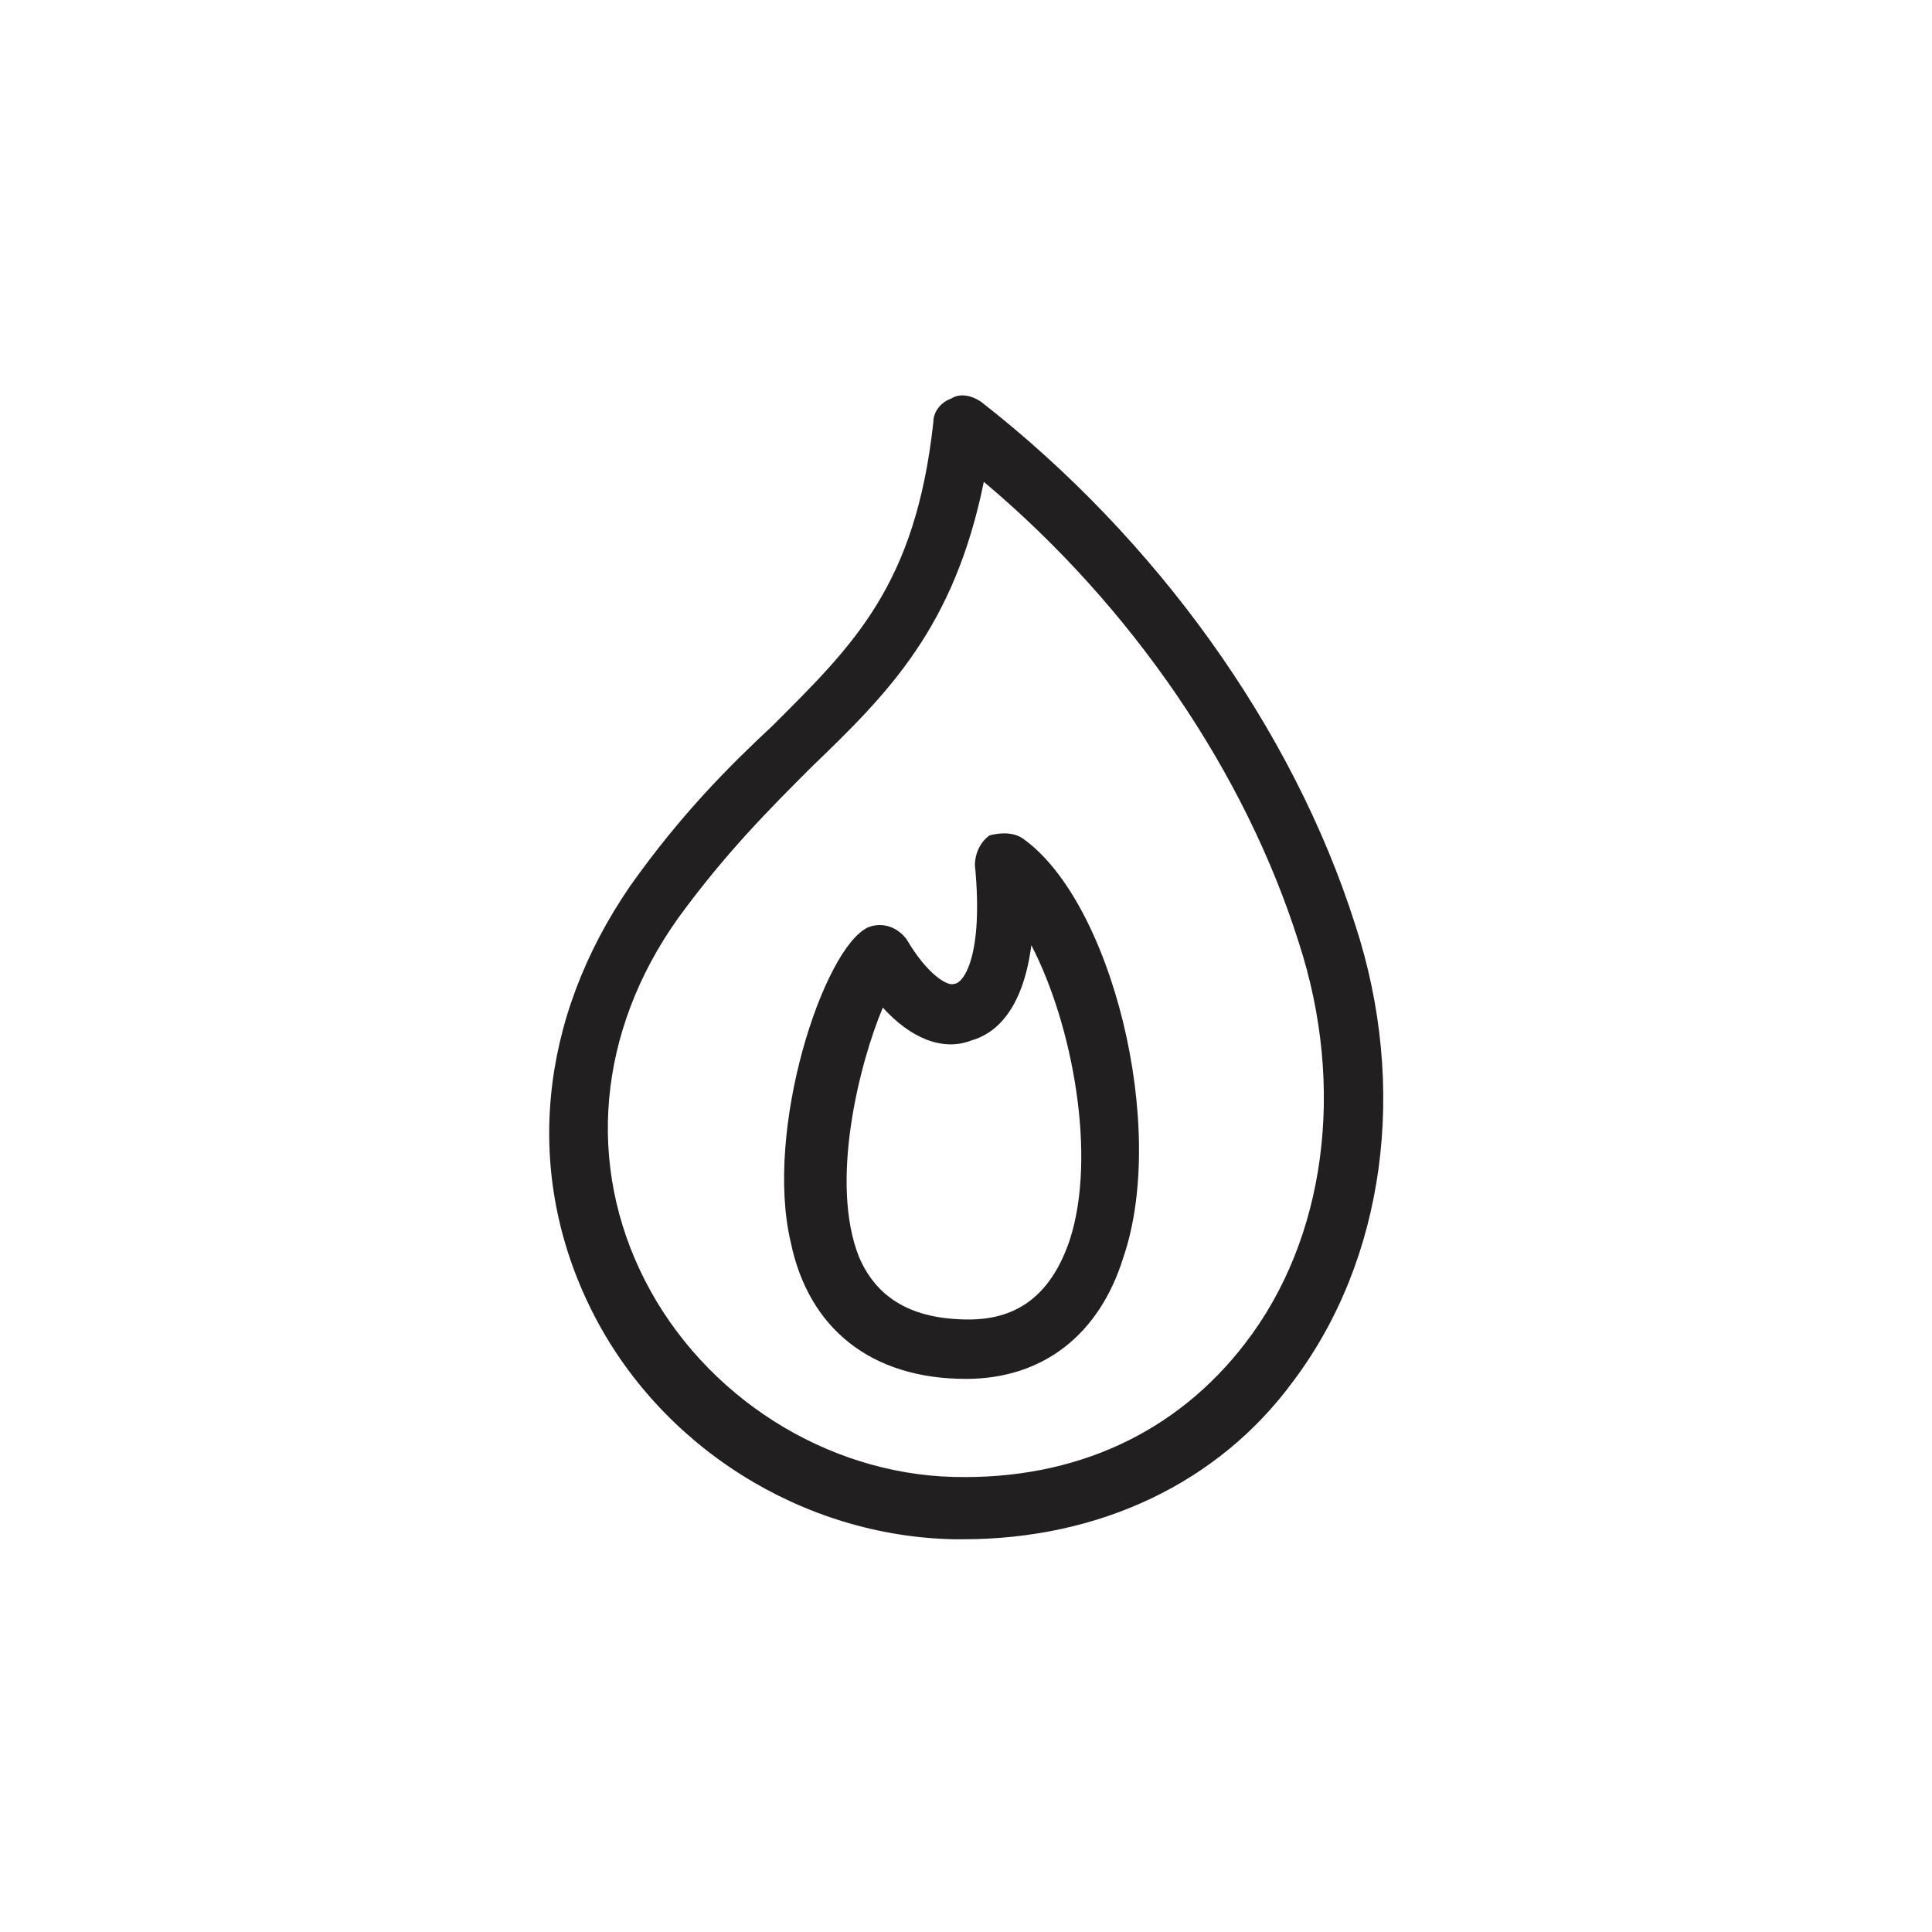
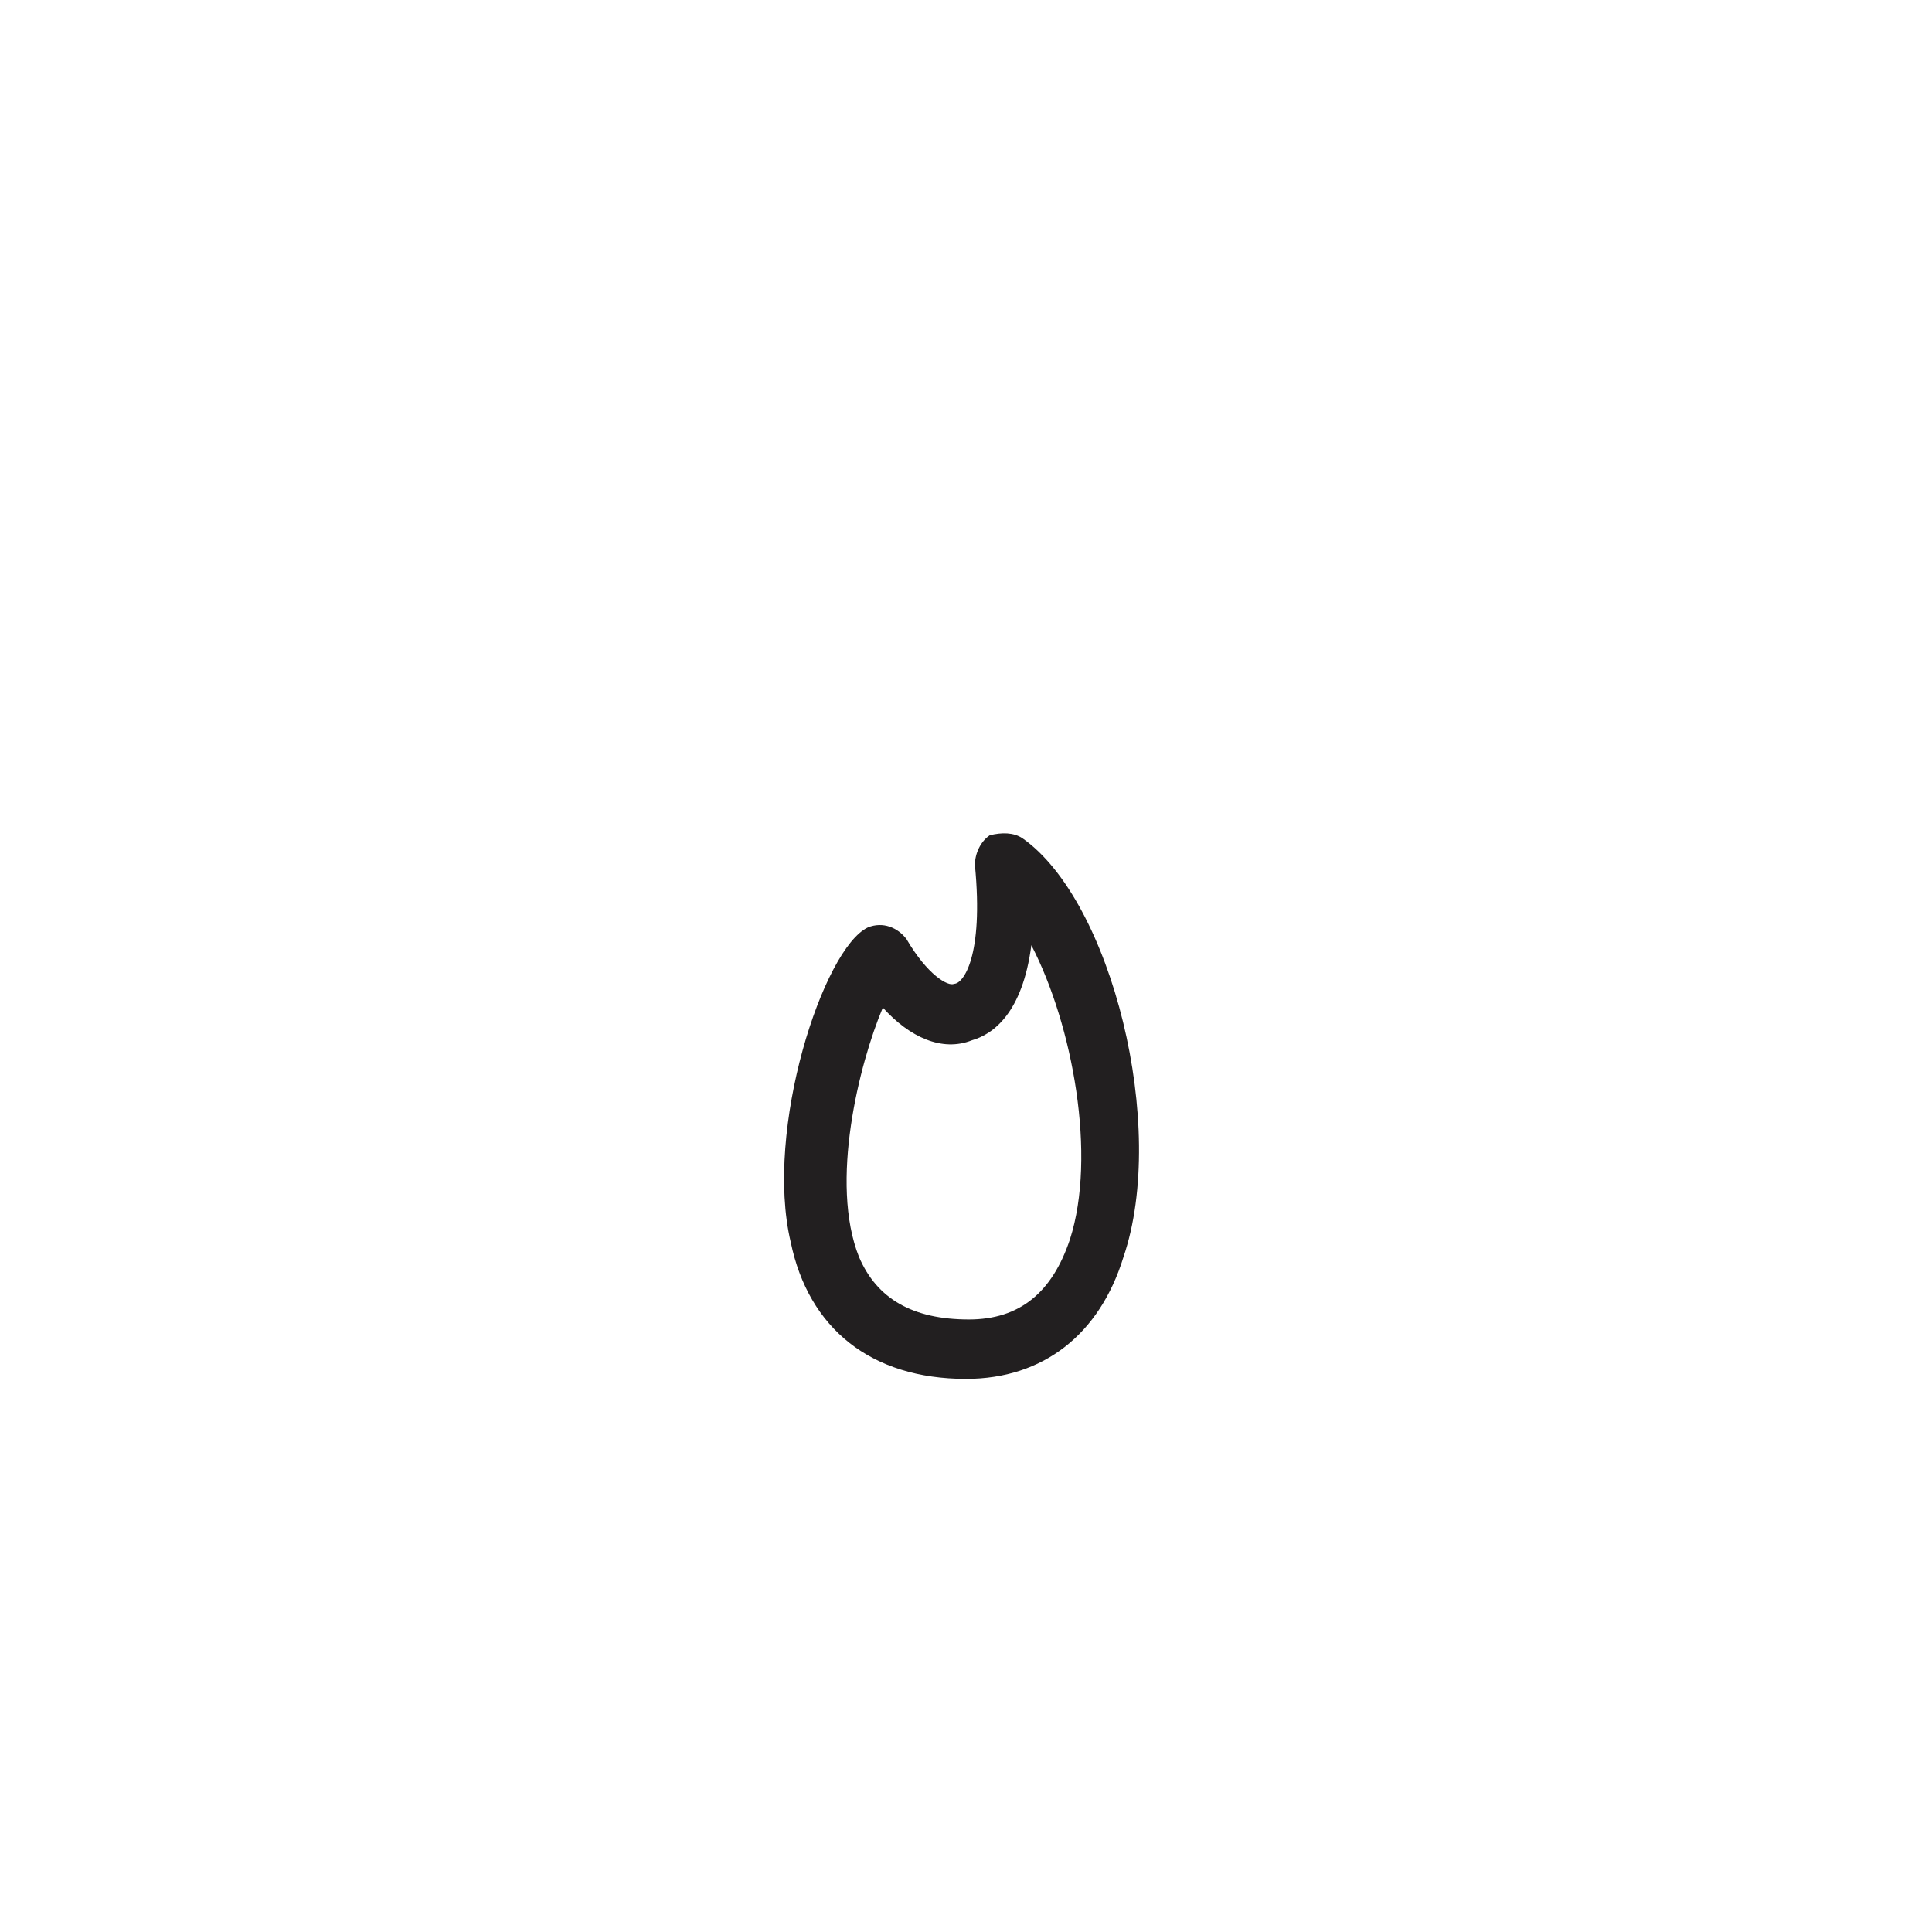
<svg xmlns="http://www.w3.org/2000/svg" width="800px" height="800px" version="1.1" viewBox="144 144 512 512">
  <g fill="#221f20">
-     <path d="m503.12 388.98c-16.531-51.957-52.742-102.34-99.188-138.55-2.363-1.574-5.512-2.363-7.871-0.789-2.363 0.789-4.723 3.148-4.723 6.297-4.723 43.297-21.254 59.039-42.508 80.293-11.809 11.02-24.402 23.617-37.785 42.508-24.402 35.426-28.34 76.359-10.234 112.57 18.105 36.211 55.891 59.828 96.039 60.613h2.363c36.211 0 67.699-14.957 87.379-41.723 24.398-32.27 30.699-77.926 16.527-121.22zm-29.125 111c-18.105 23.617-44.871 36.211-77.145 35.426-33.852-0.789-66.125-21.254-81.867-51.957-15.742-30.699-12.594-66.125 8.66-96.039 12.594-17.32 24.402-29.125 35.426-40.148 20.469-19.68 37.785-37 45.656-75.57 39.359 33.062 69.273 77.145 83.445 122.02 12.59 38.574 7.078 78.723-14.176 106.27z" />
    <path d="m414.96 366.15c-2.363-1.574-5.512-1.574-8.66-0.789-2.363 1.574-3.938 4.723-3.938 7.871 2.363 24.402-3.148 31.488-5.512 31.488-1.574 0.789-7.086-2.363-12.594-11.809-2.363-3.148-6.297-4.723-10.234-3.148-11.809 5.512-27.551 53.531-20.469 83.445 4.723 22.828 21.254 36.211 46.445 36.211 20.469 0 35.426-11.809 41.723-32.273 11.809-34.637-3.148-94.465-26.762-111zm12.594 106.27c-4.723 14.168-13.383 21.254-26.766 21.254-14.957 0-24.402-5.512-29.125-16.531-7.871-19.68 0-51.168 6.297-66.125 7.086 7.871 15.742 11.809 23.617 8.66 5.512-1.574 13.383-7.086 15.742-25.191 11.02 21.254 17.32 55.891 10.234 77.934z" />
  </g>
</svg>